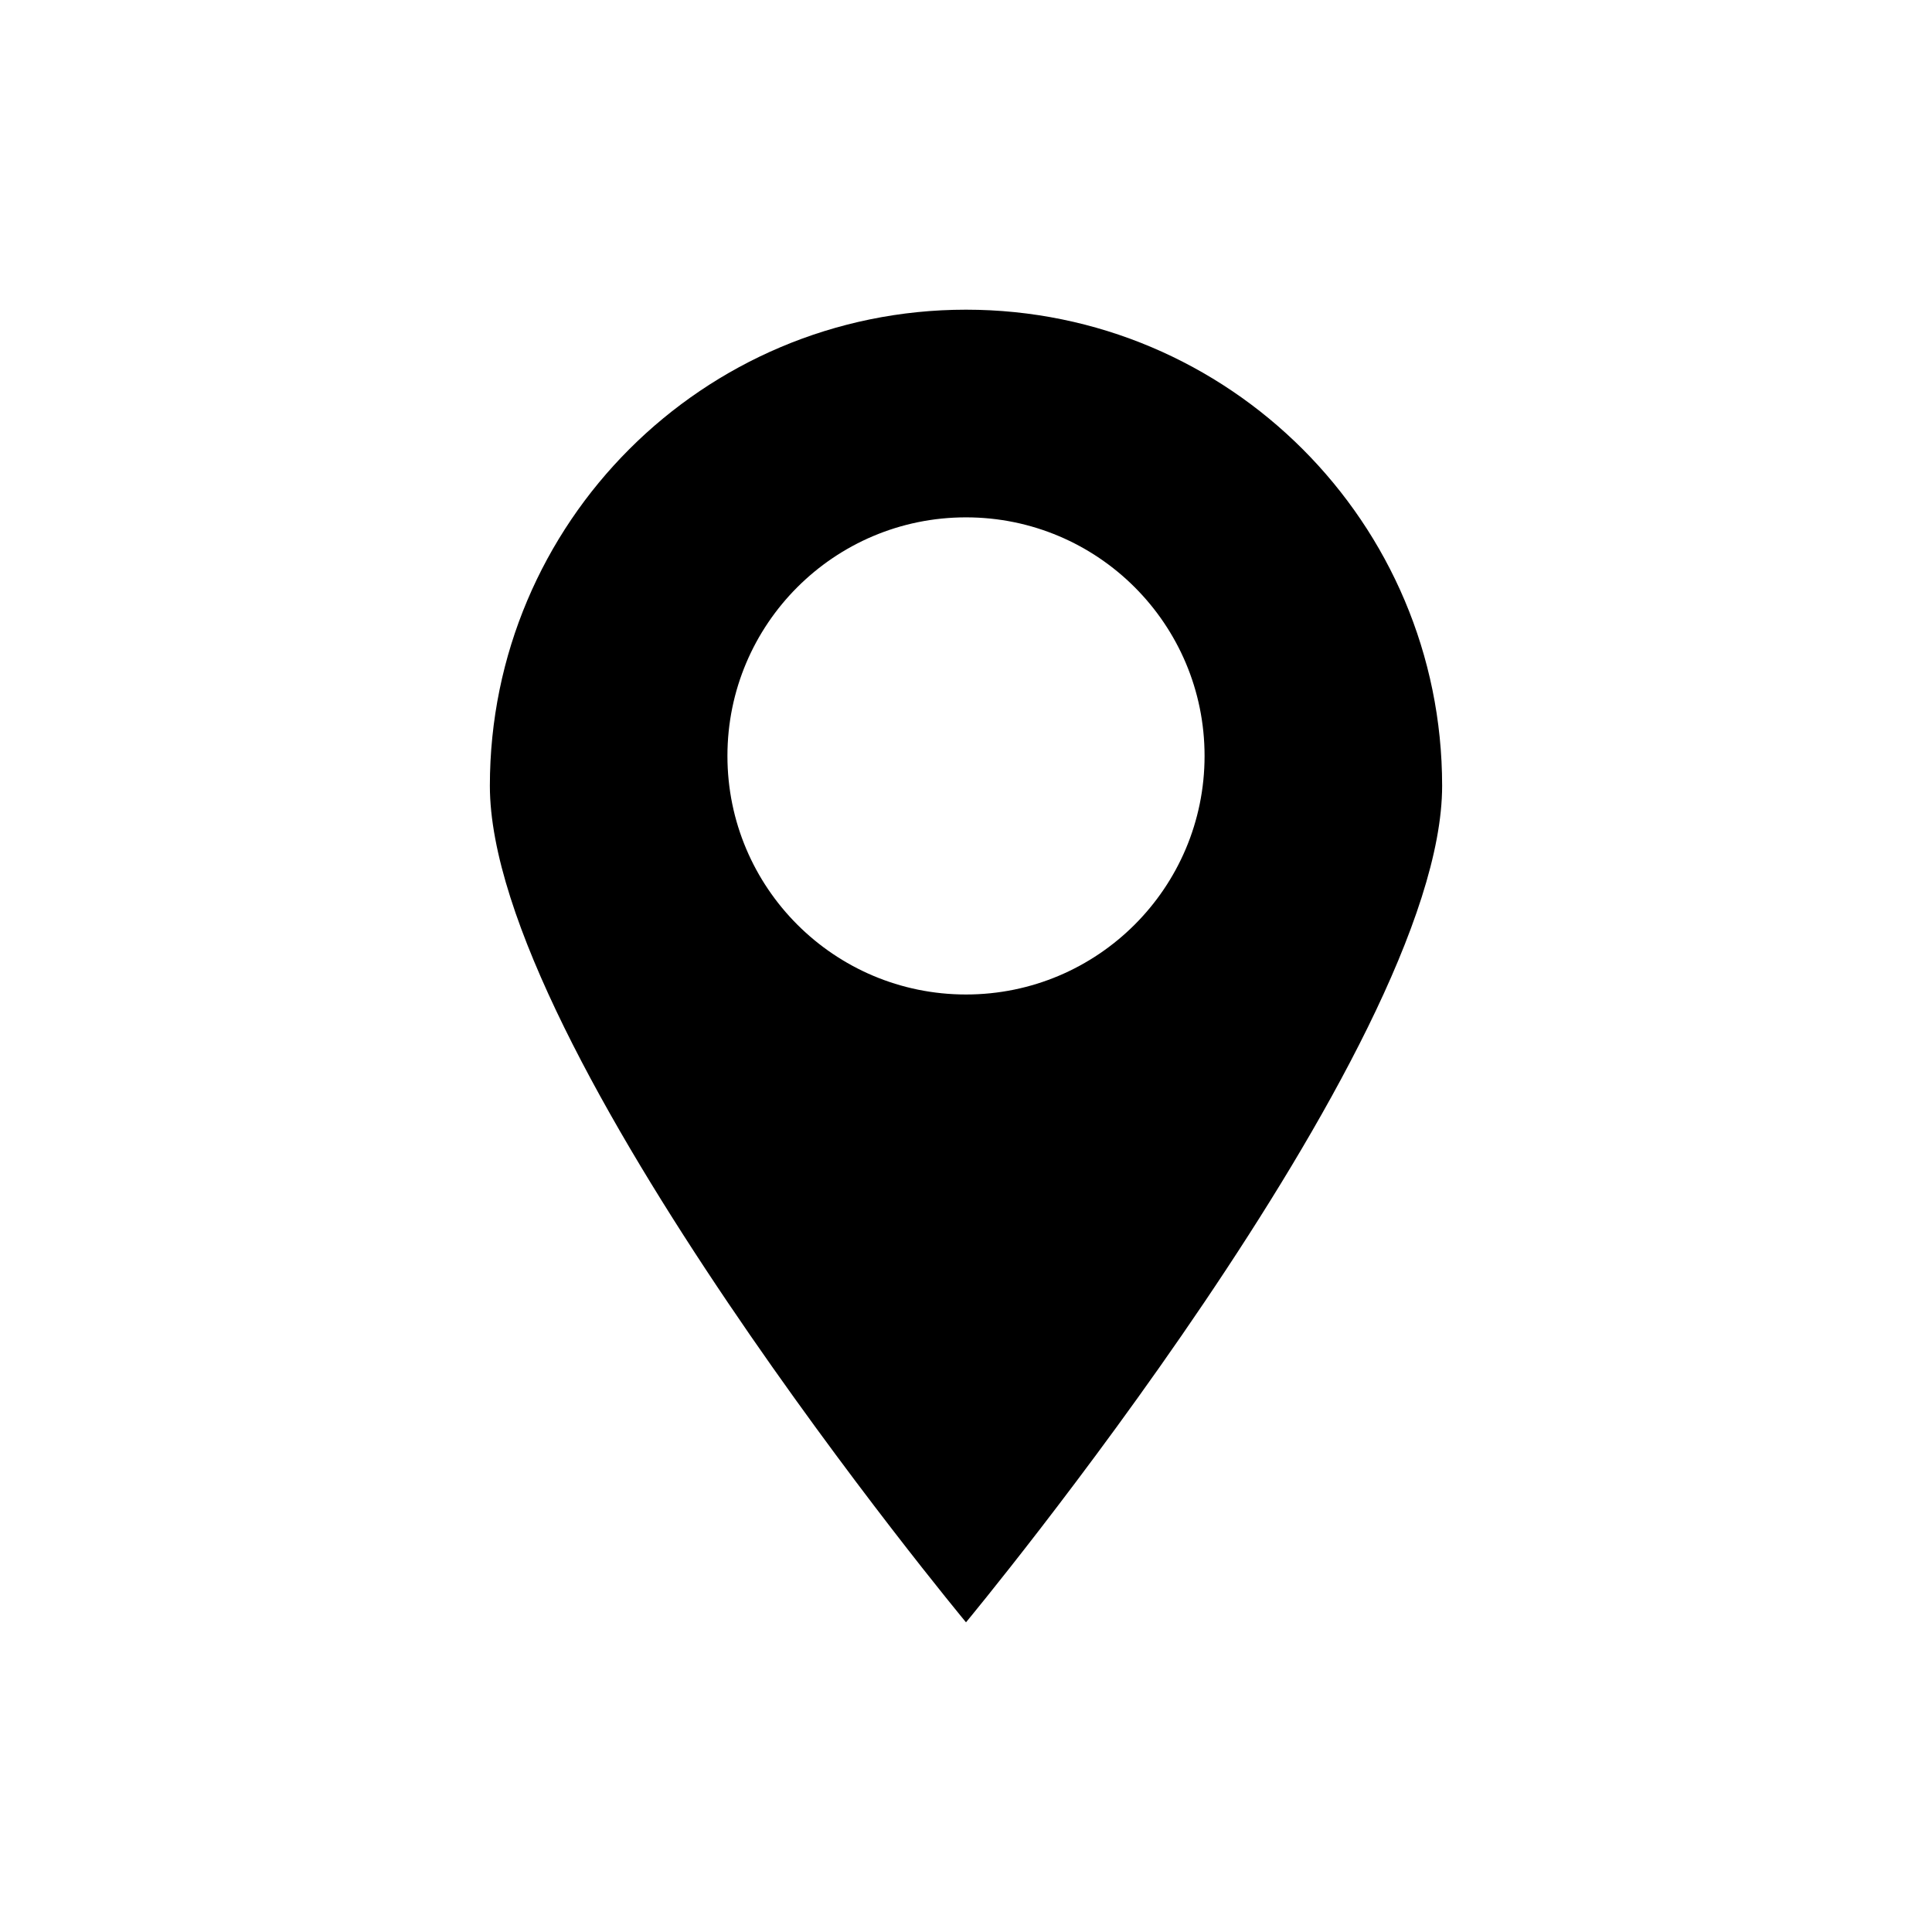
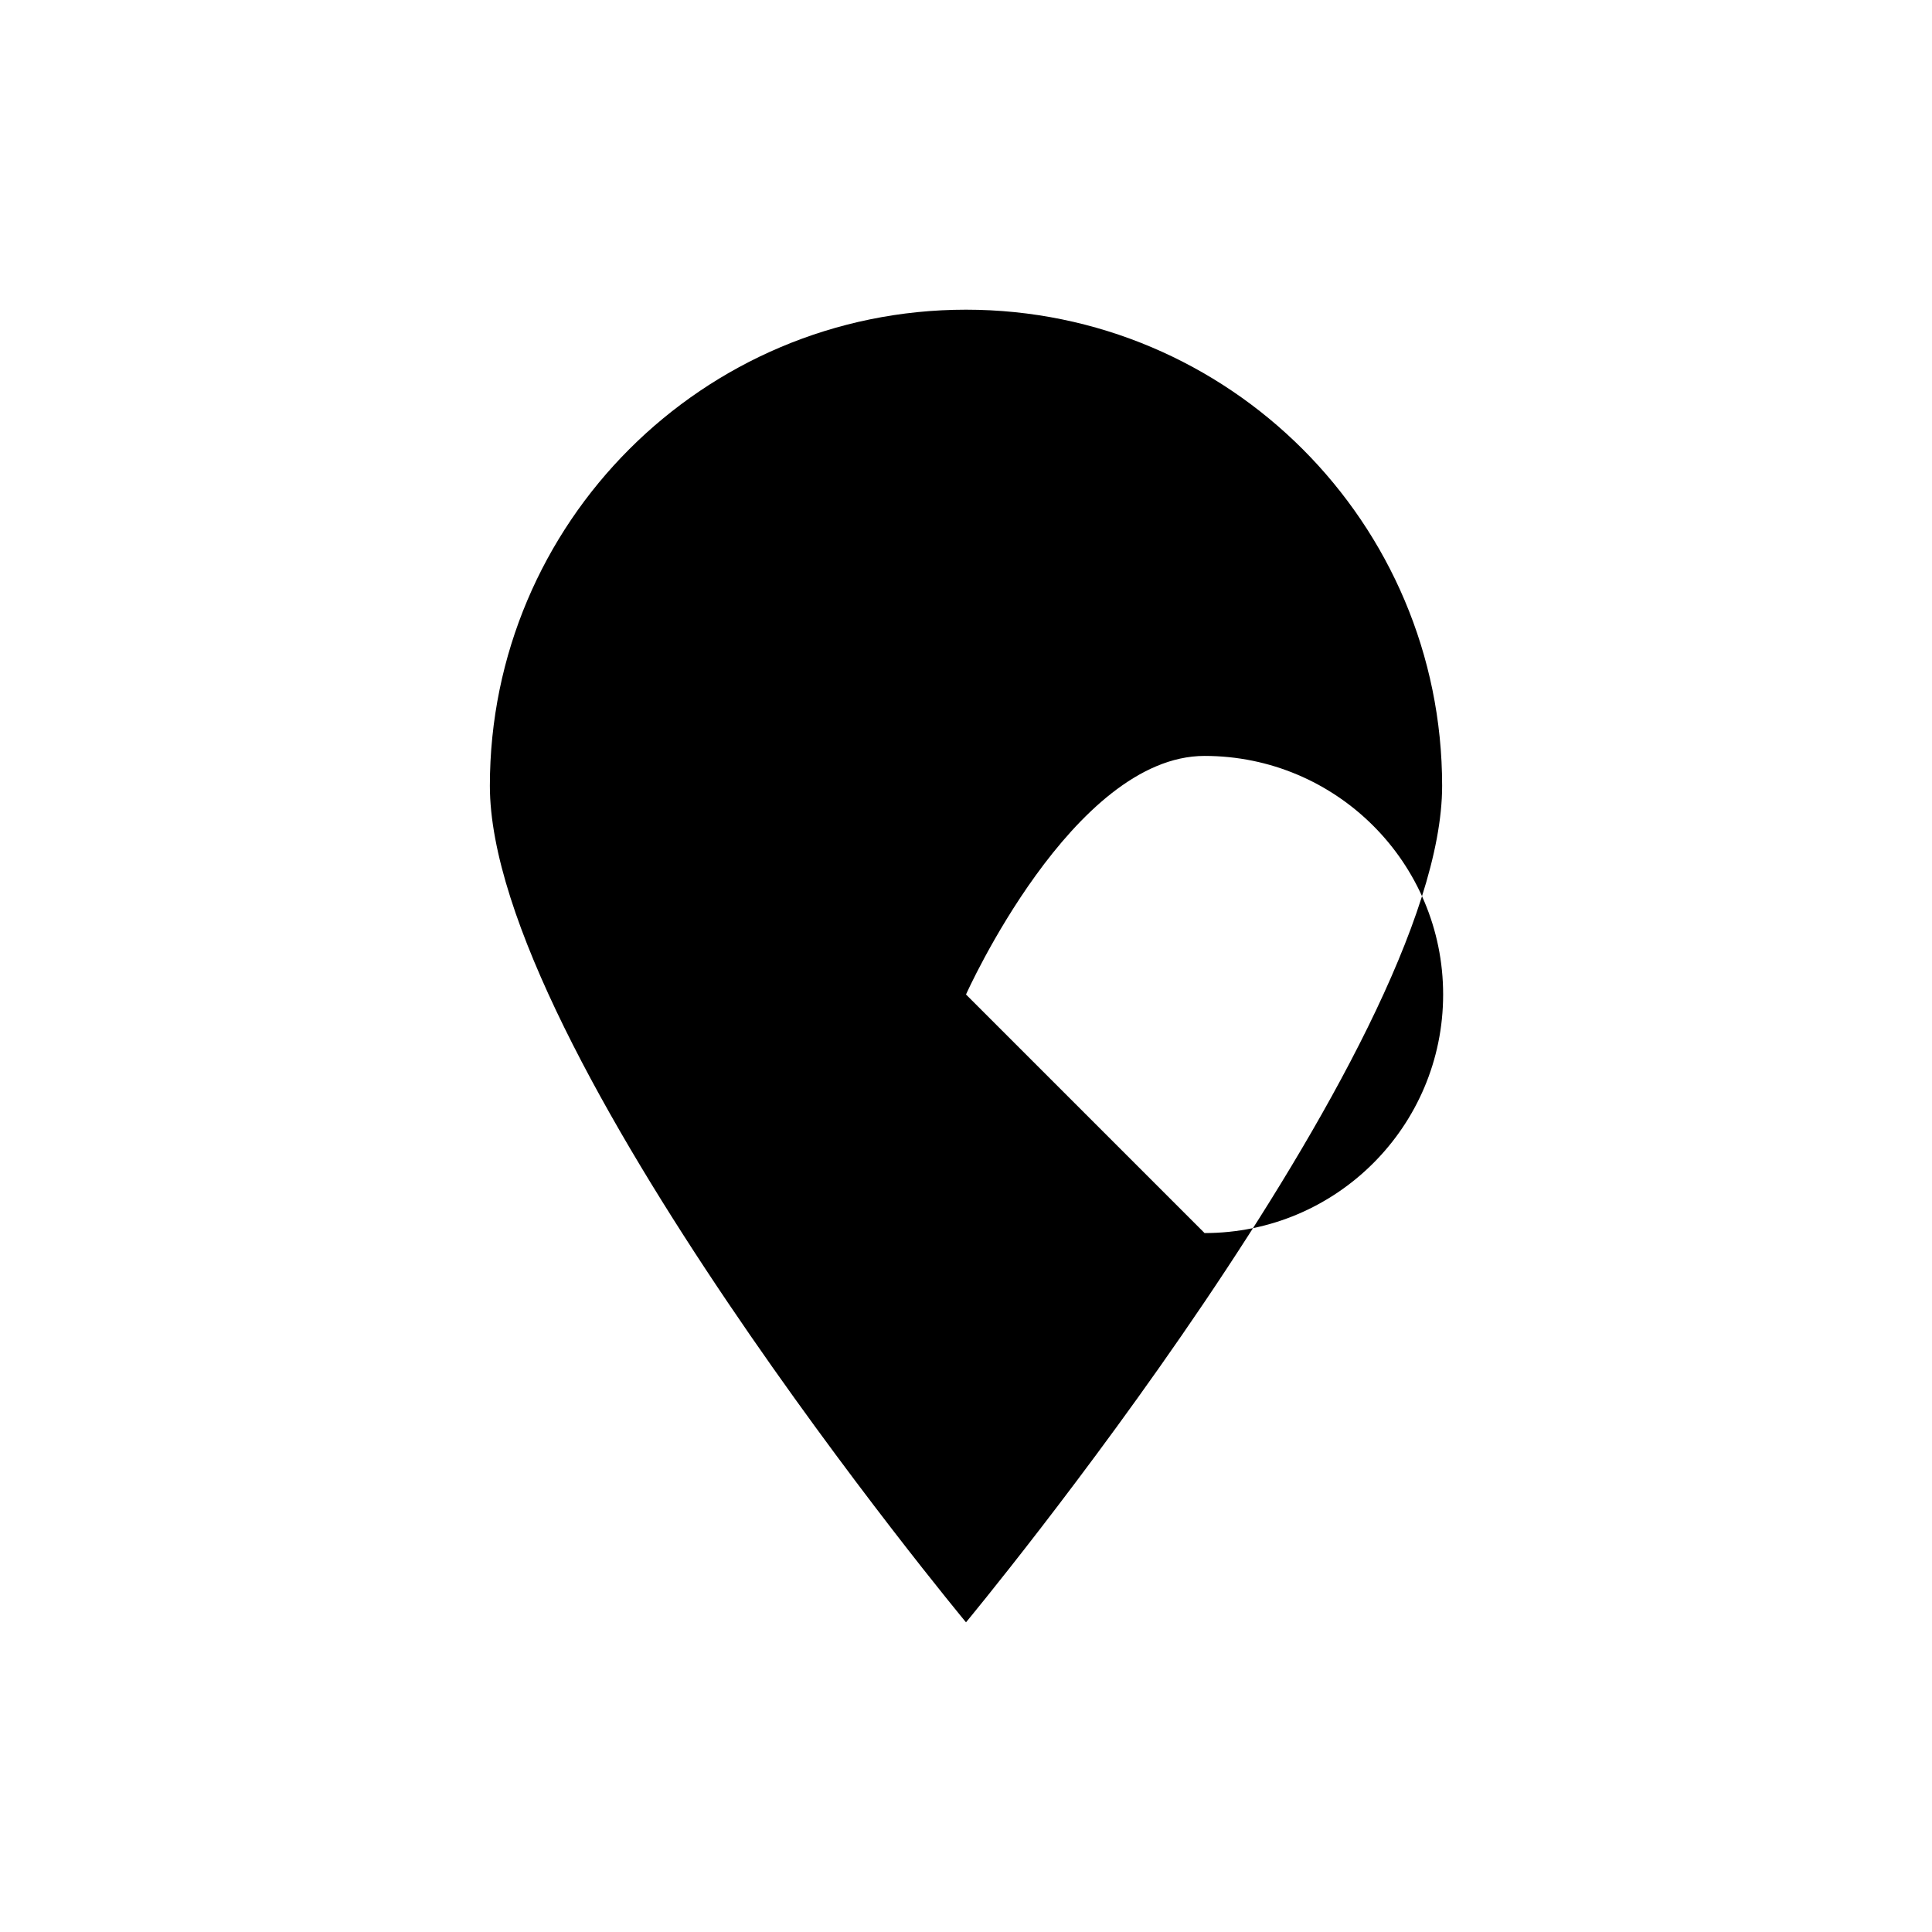
<svg xmlns="http://www.w3.org/2000/svg" fill="#000000" width="800px" height="800px" version="1.1" viewBox="144 144 512 512">
-   <path d="m400 226.07c-69.684 0-126.18 56.492-126.18 126.18s126.18 221.68 126.18 221.68 126.18-152 126.18-221.68c-0.004-69.684-56.496-126.18-126.18-126.18zm0 181.48c-34.918 0-63.223-28.305-63.223-63.223s28.301-63.223 63.223-63.223c34.918 0 63.223 28.305 63.223 63.223s-28.305 63.223-63.223 63.223z" />
+   <path d="m400 226.07c-69.684 0-126.18 56.492-126.18 126.18s126.18 221.68 126.18 221.68 126.18-152 126.18-221.68c-0.004-69.684-56.496-126.18-126.18-126.18zm0 181.48s28.301-63.223 63.223-63.223c34.918 0 63.223 28.305 63.223 63.223s-28.305 63.223-63.223 63.223z" />
</svg>